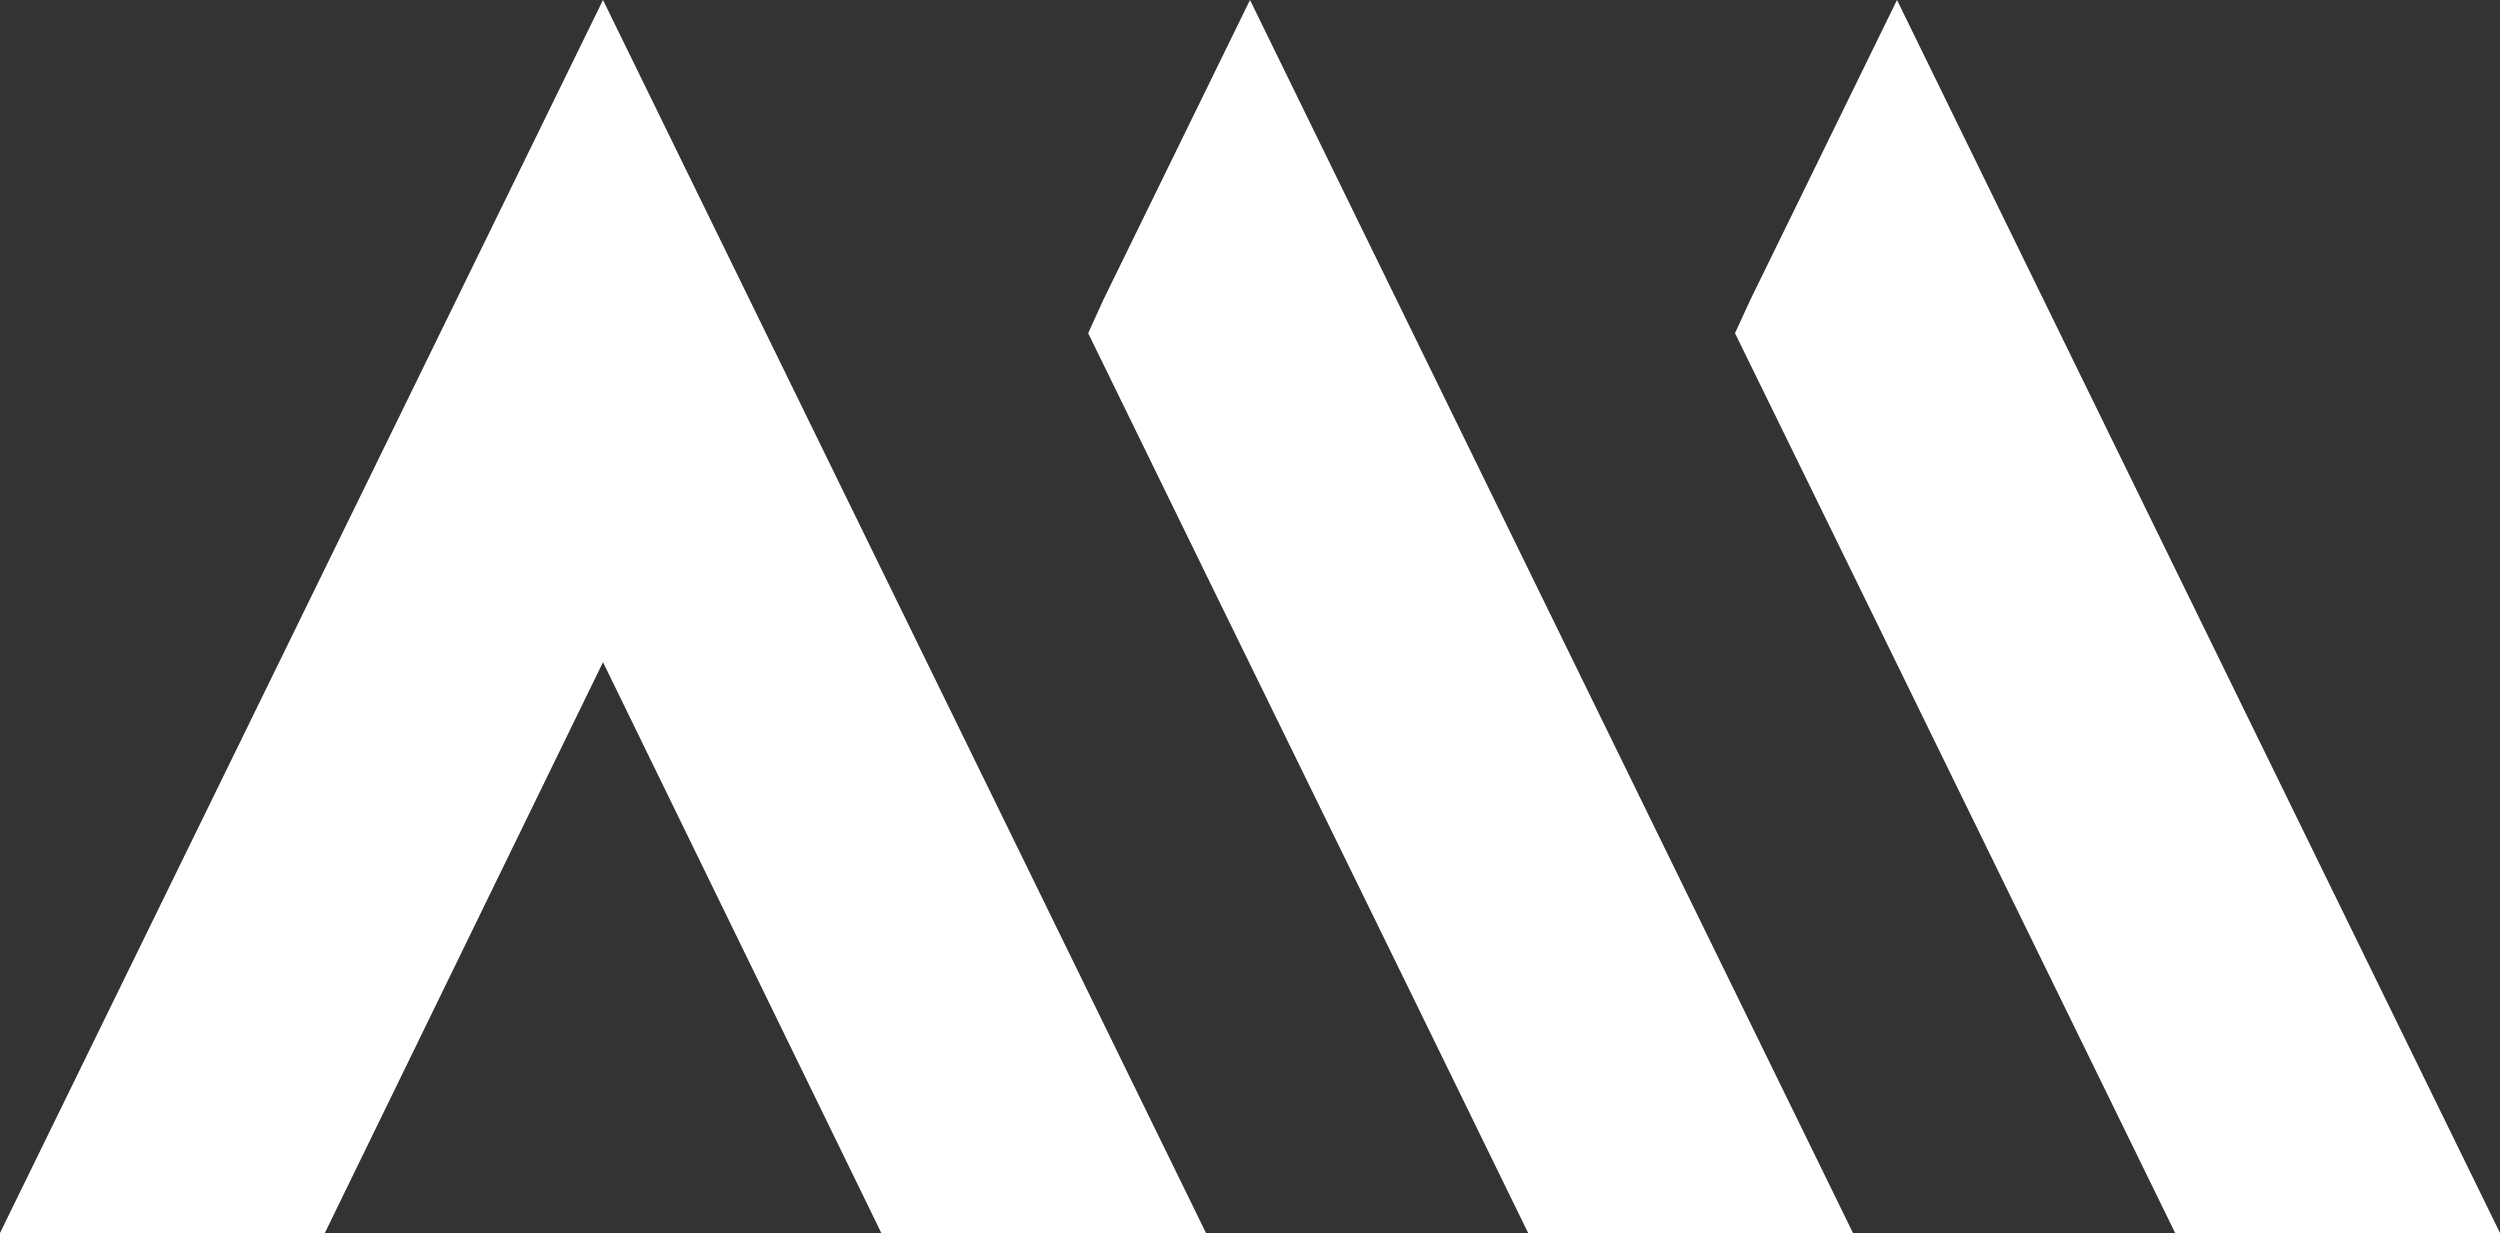
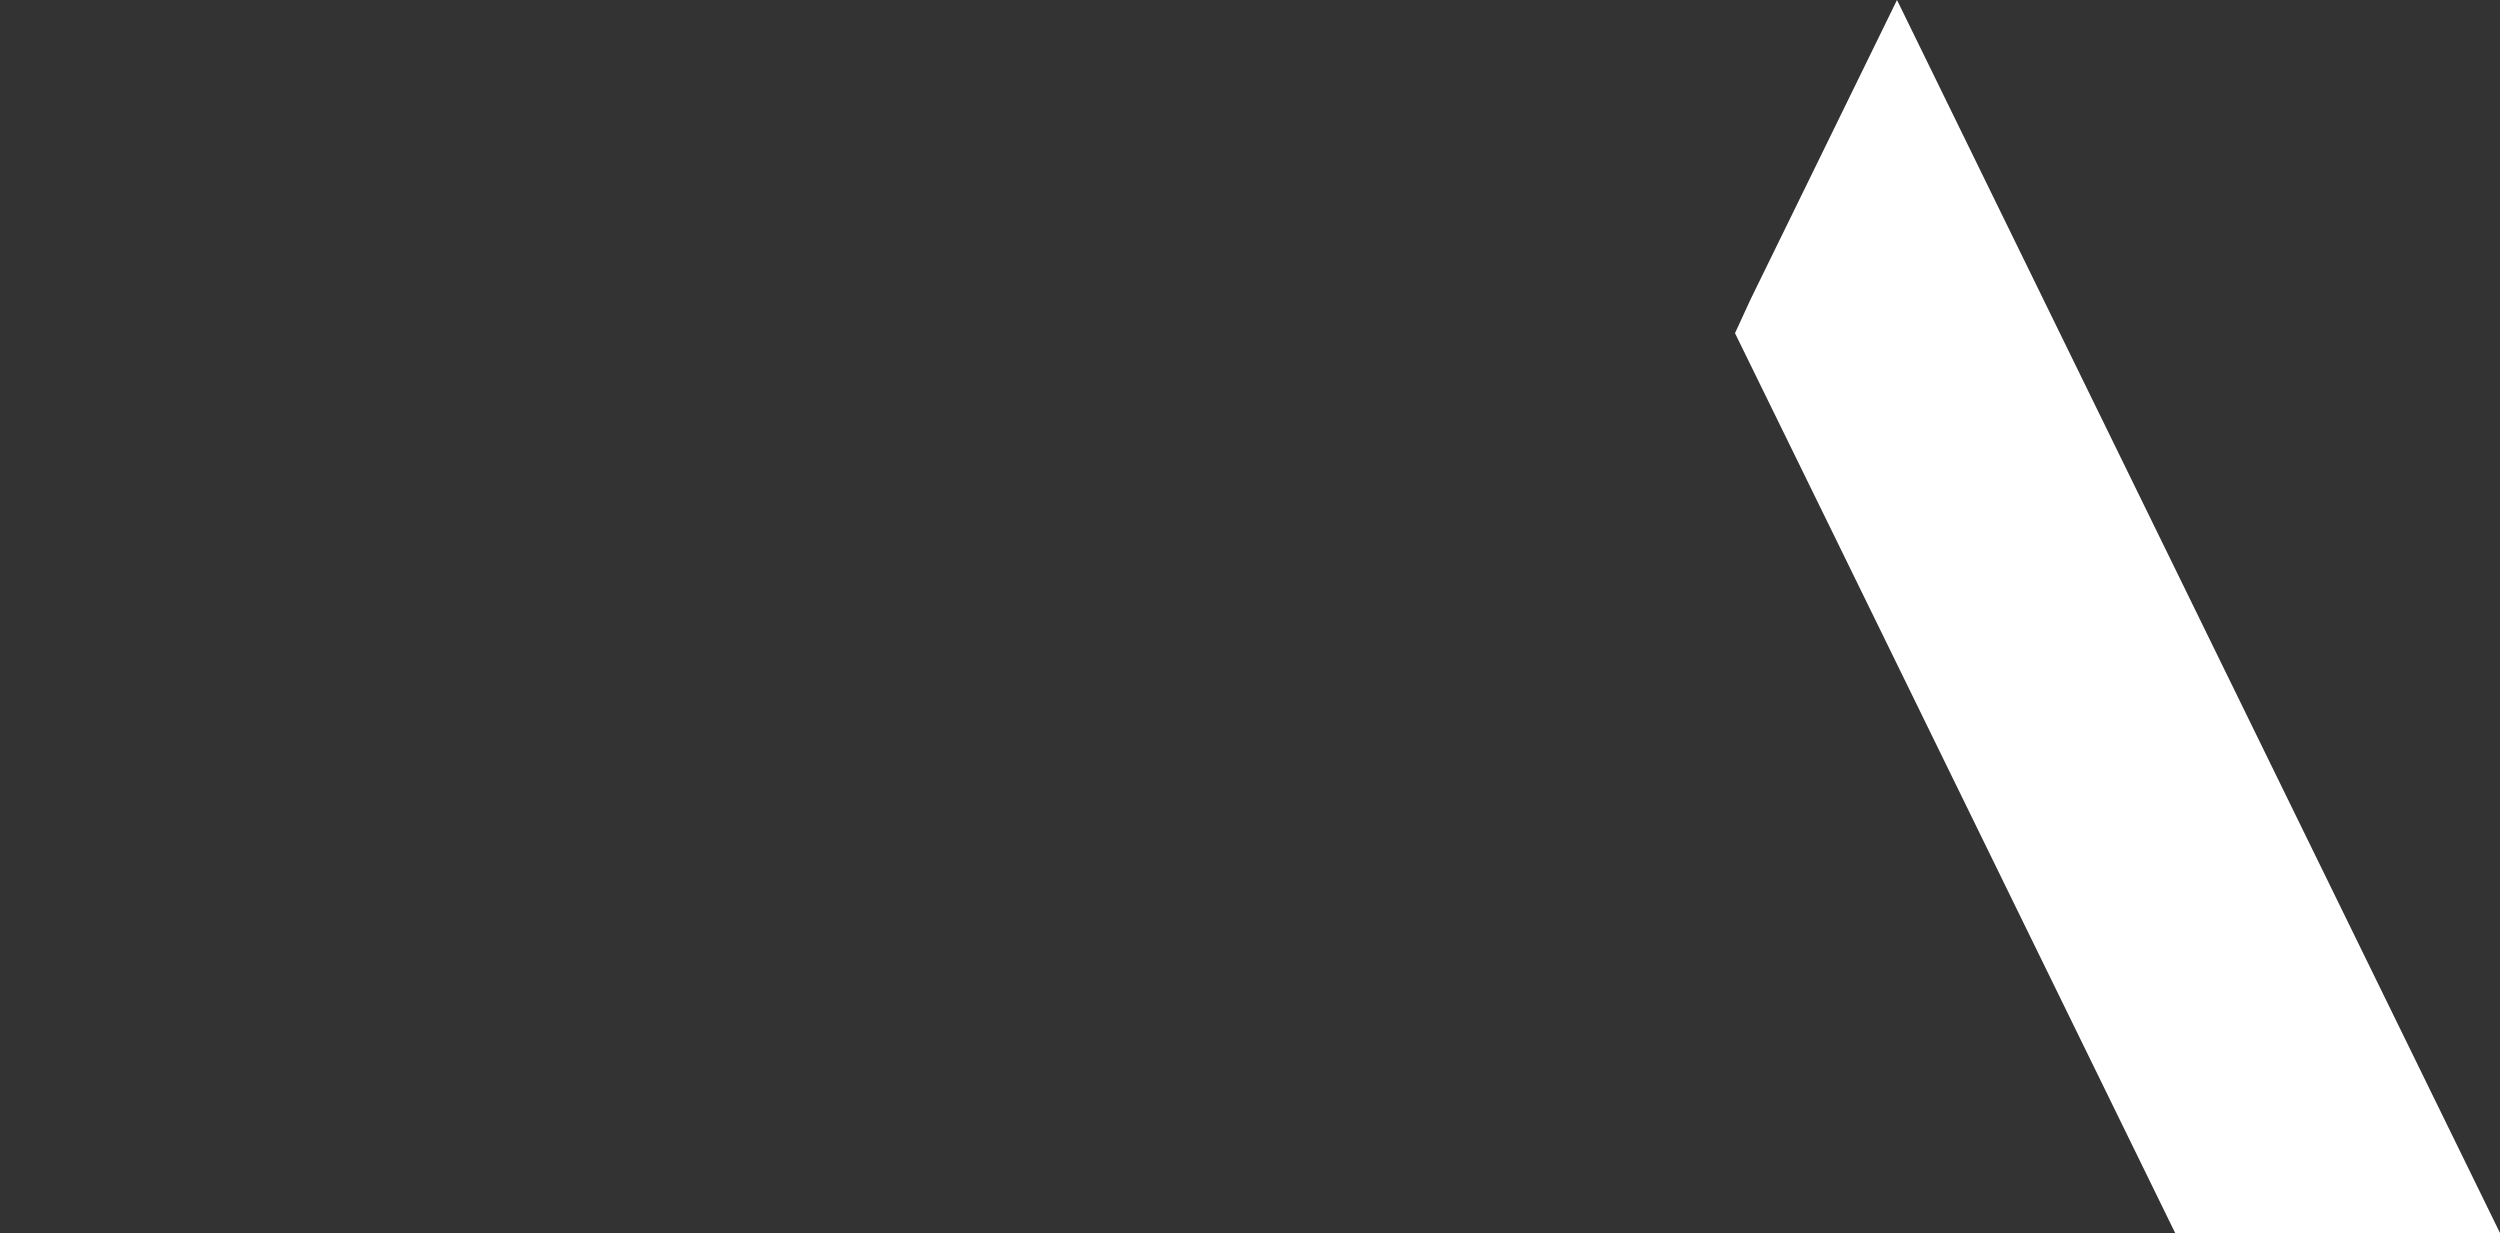
<svg xmlns="http://www.w3.org/2000/svg" id="Layer_1" viewBox="0 0 150 73.98">
  <rect x="0" y="0" width="150" height="73.98" fill="#333333" stroke="none" />
  <defs>
    <style>
      .cls-1 {
        fill: #fff;
        fill-rule: evenodd;
      }
    </style>
  </defs>
-   <polygon class="cls-1" points="36.18 0 0 73.98 19.49 73.98 36.18 39.73 52.88 73.98 72.36 73.98 36.18 0 36.18 0" />
-   <polygon class="cls-1" points="65.29 19.99 72.09 33.91 72.09 33.91 84.67 59.61 91.69 73.98 97.12 73.98 111.18 73.98 104.15 59.61 91.5 33.75 83.79 17.98 83.79 17.98 75 0 66.21 17.97 65.29 19.99 65.29 19.99" />
  <polygon class="cls-1" points="104.1 19.99 110.7 33.47 110.7 33.47 130.51 73.98 150 73.98 122.61 17.98 122.61 17.98 113.82 0 105.03 17.97 104.1 19.99 104.1 19.99" />
</svg>